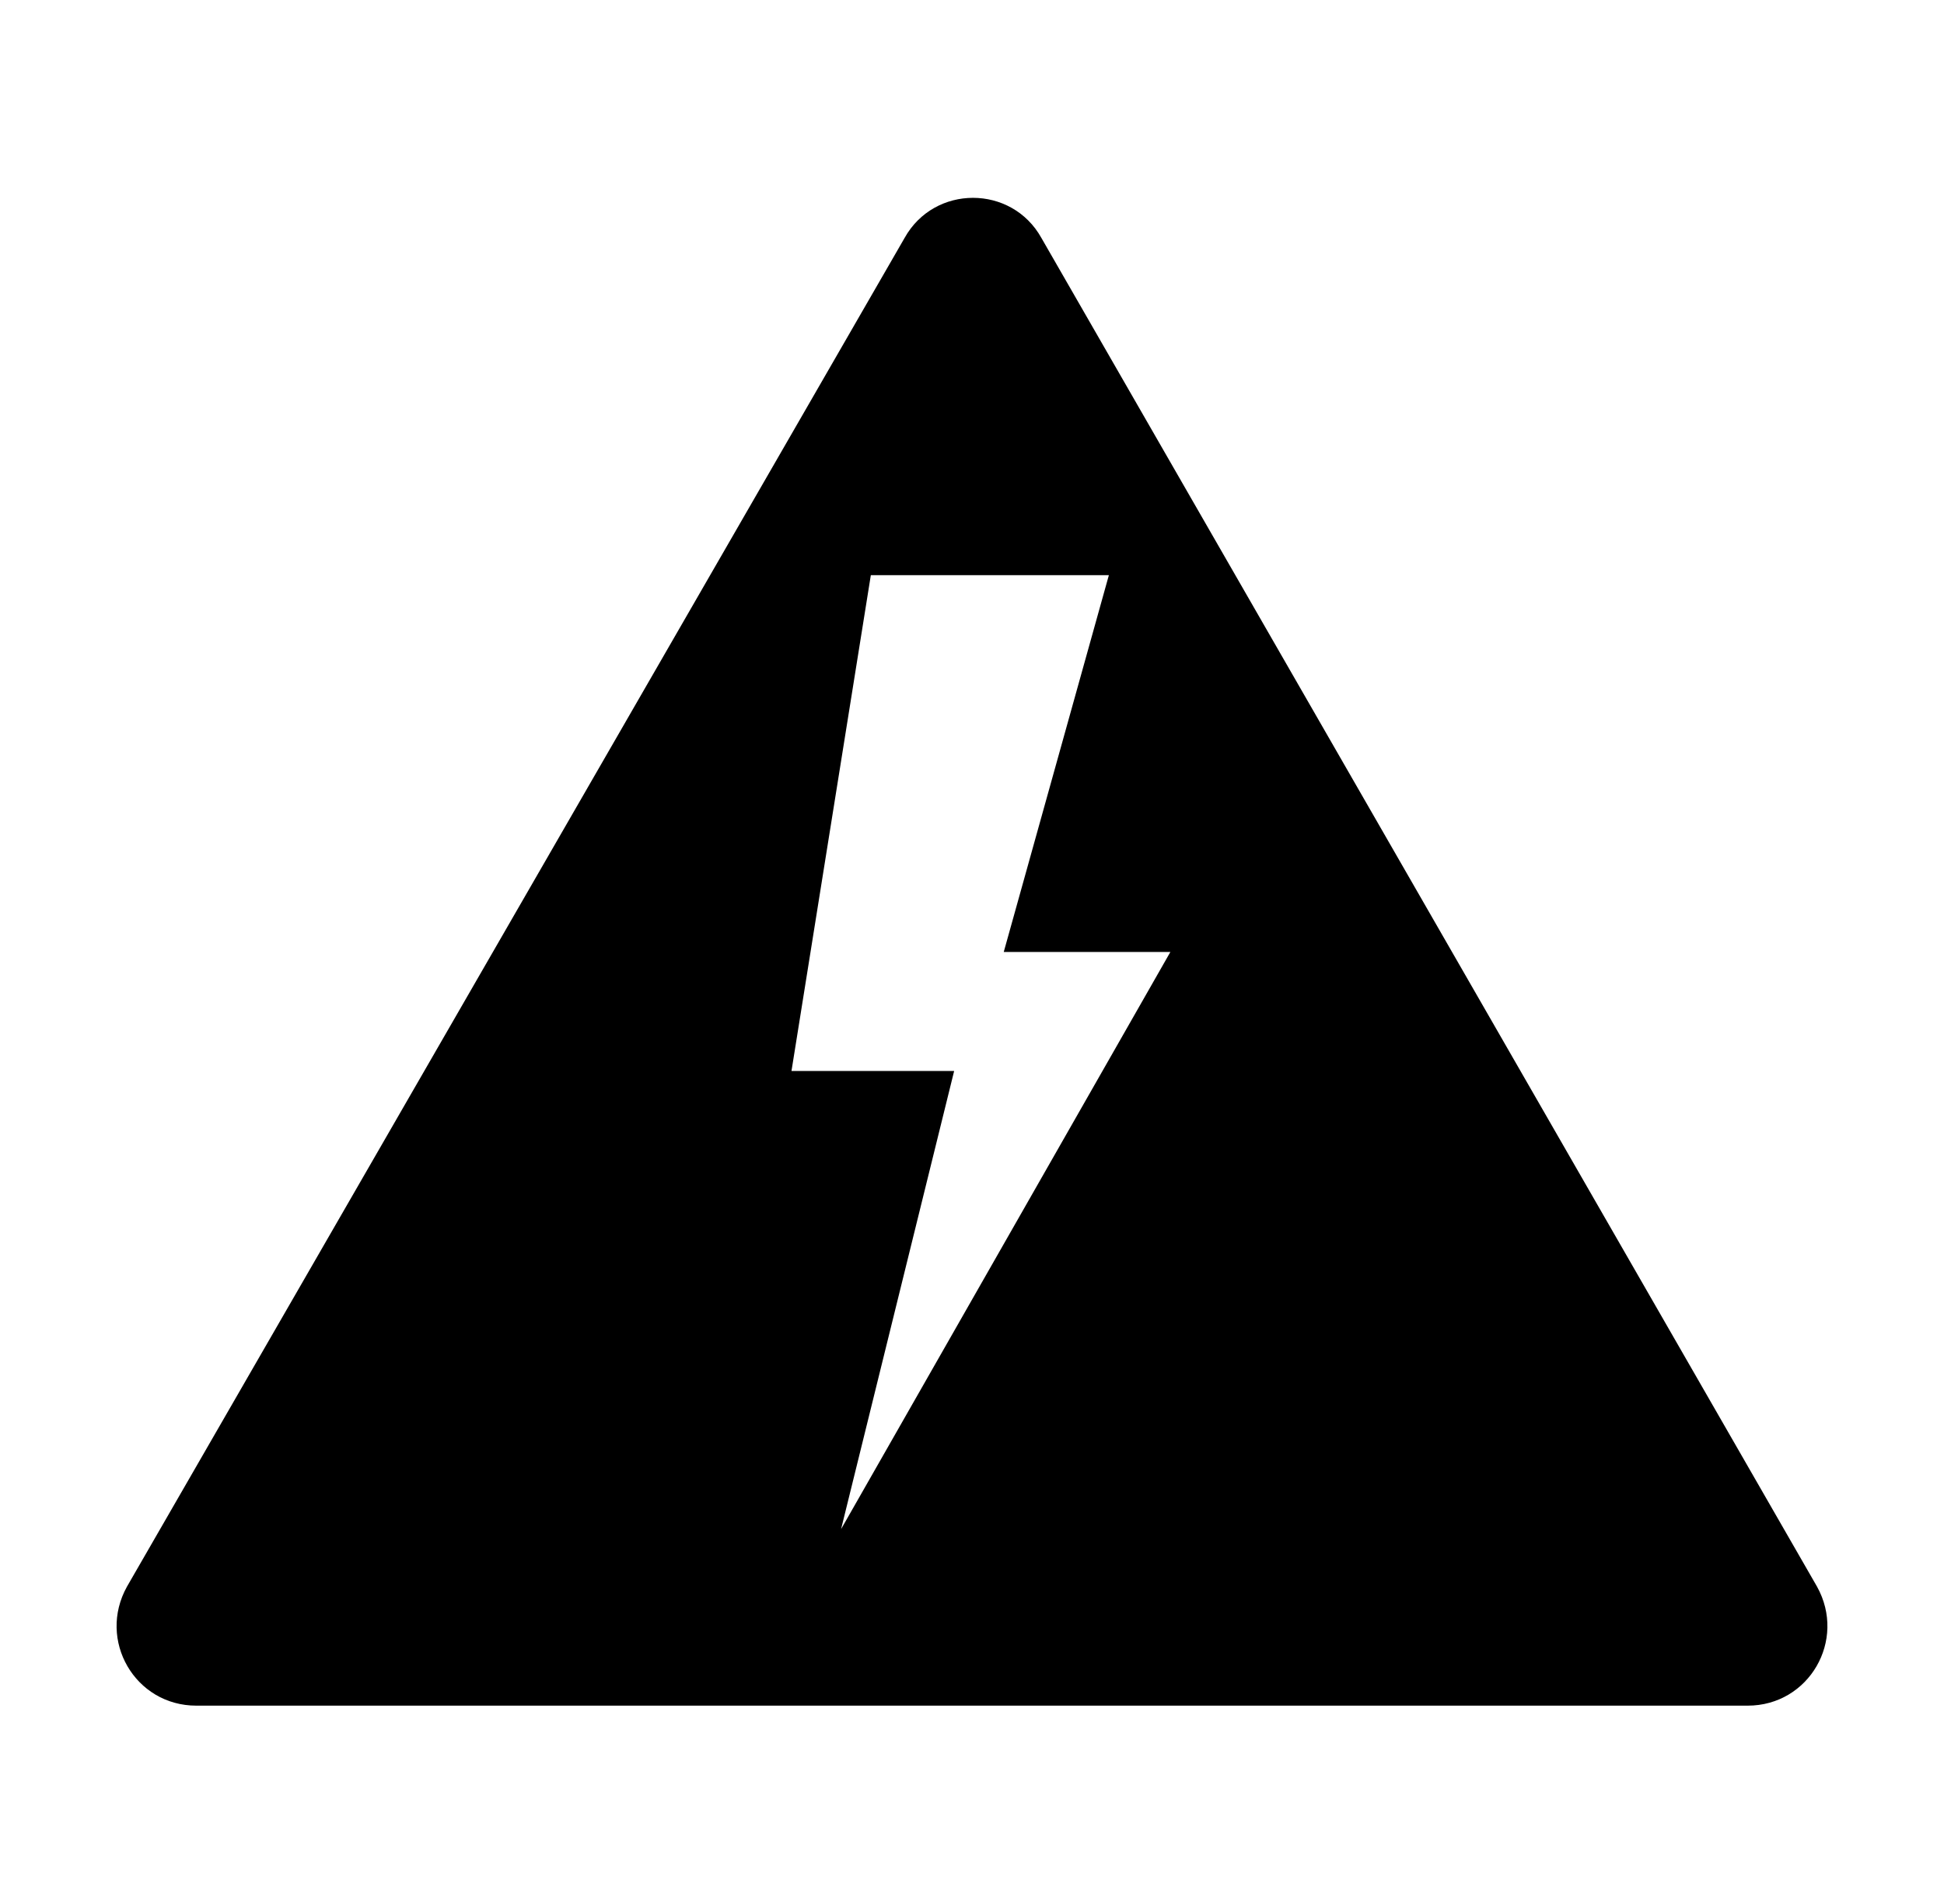
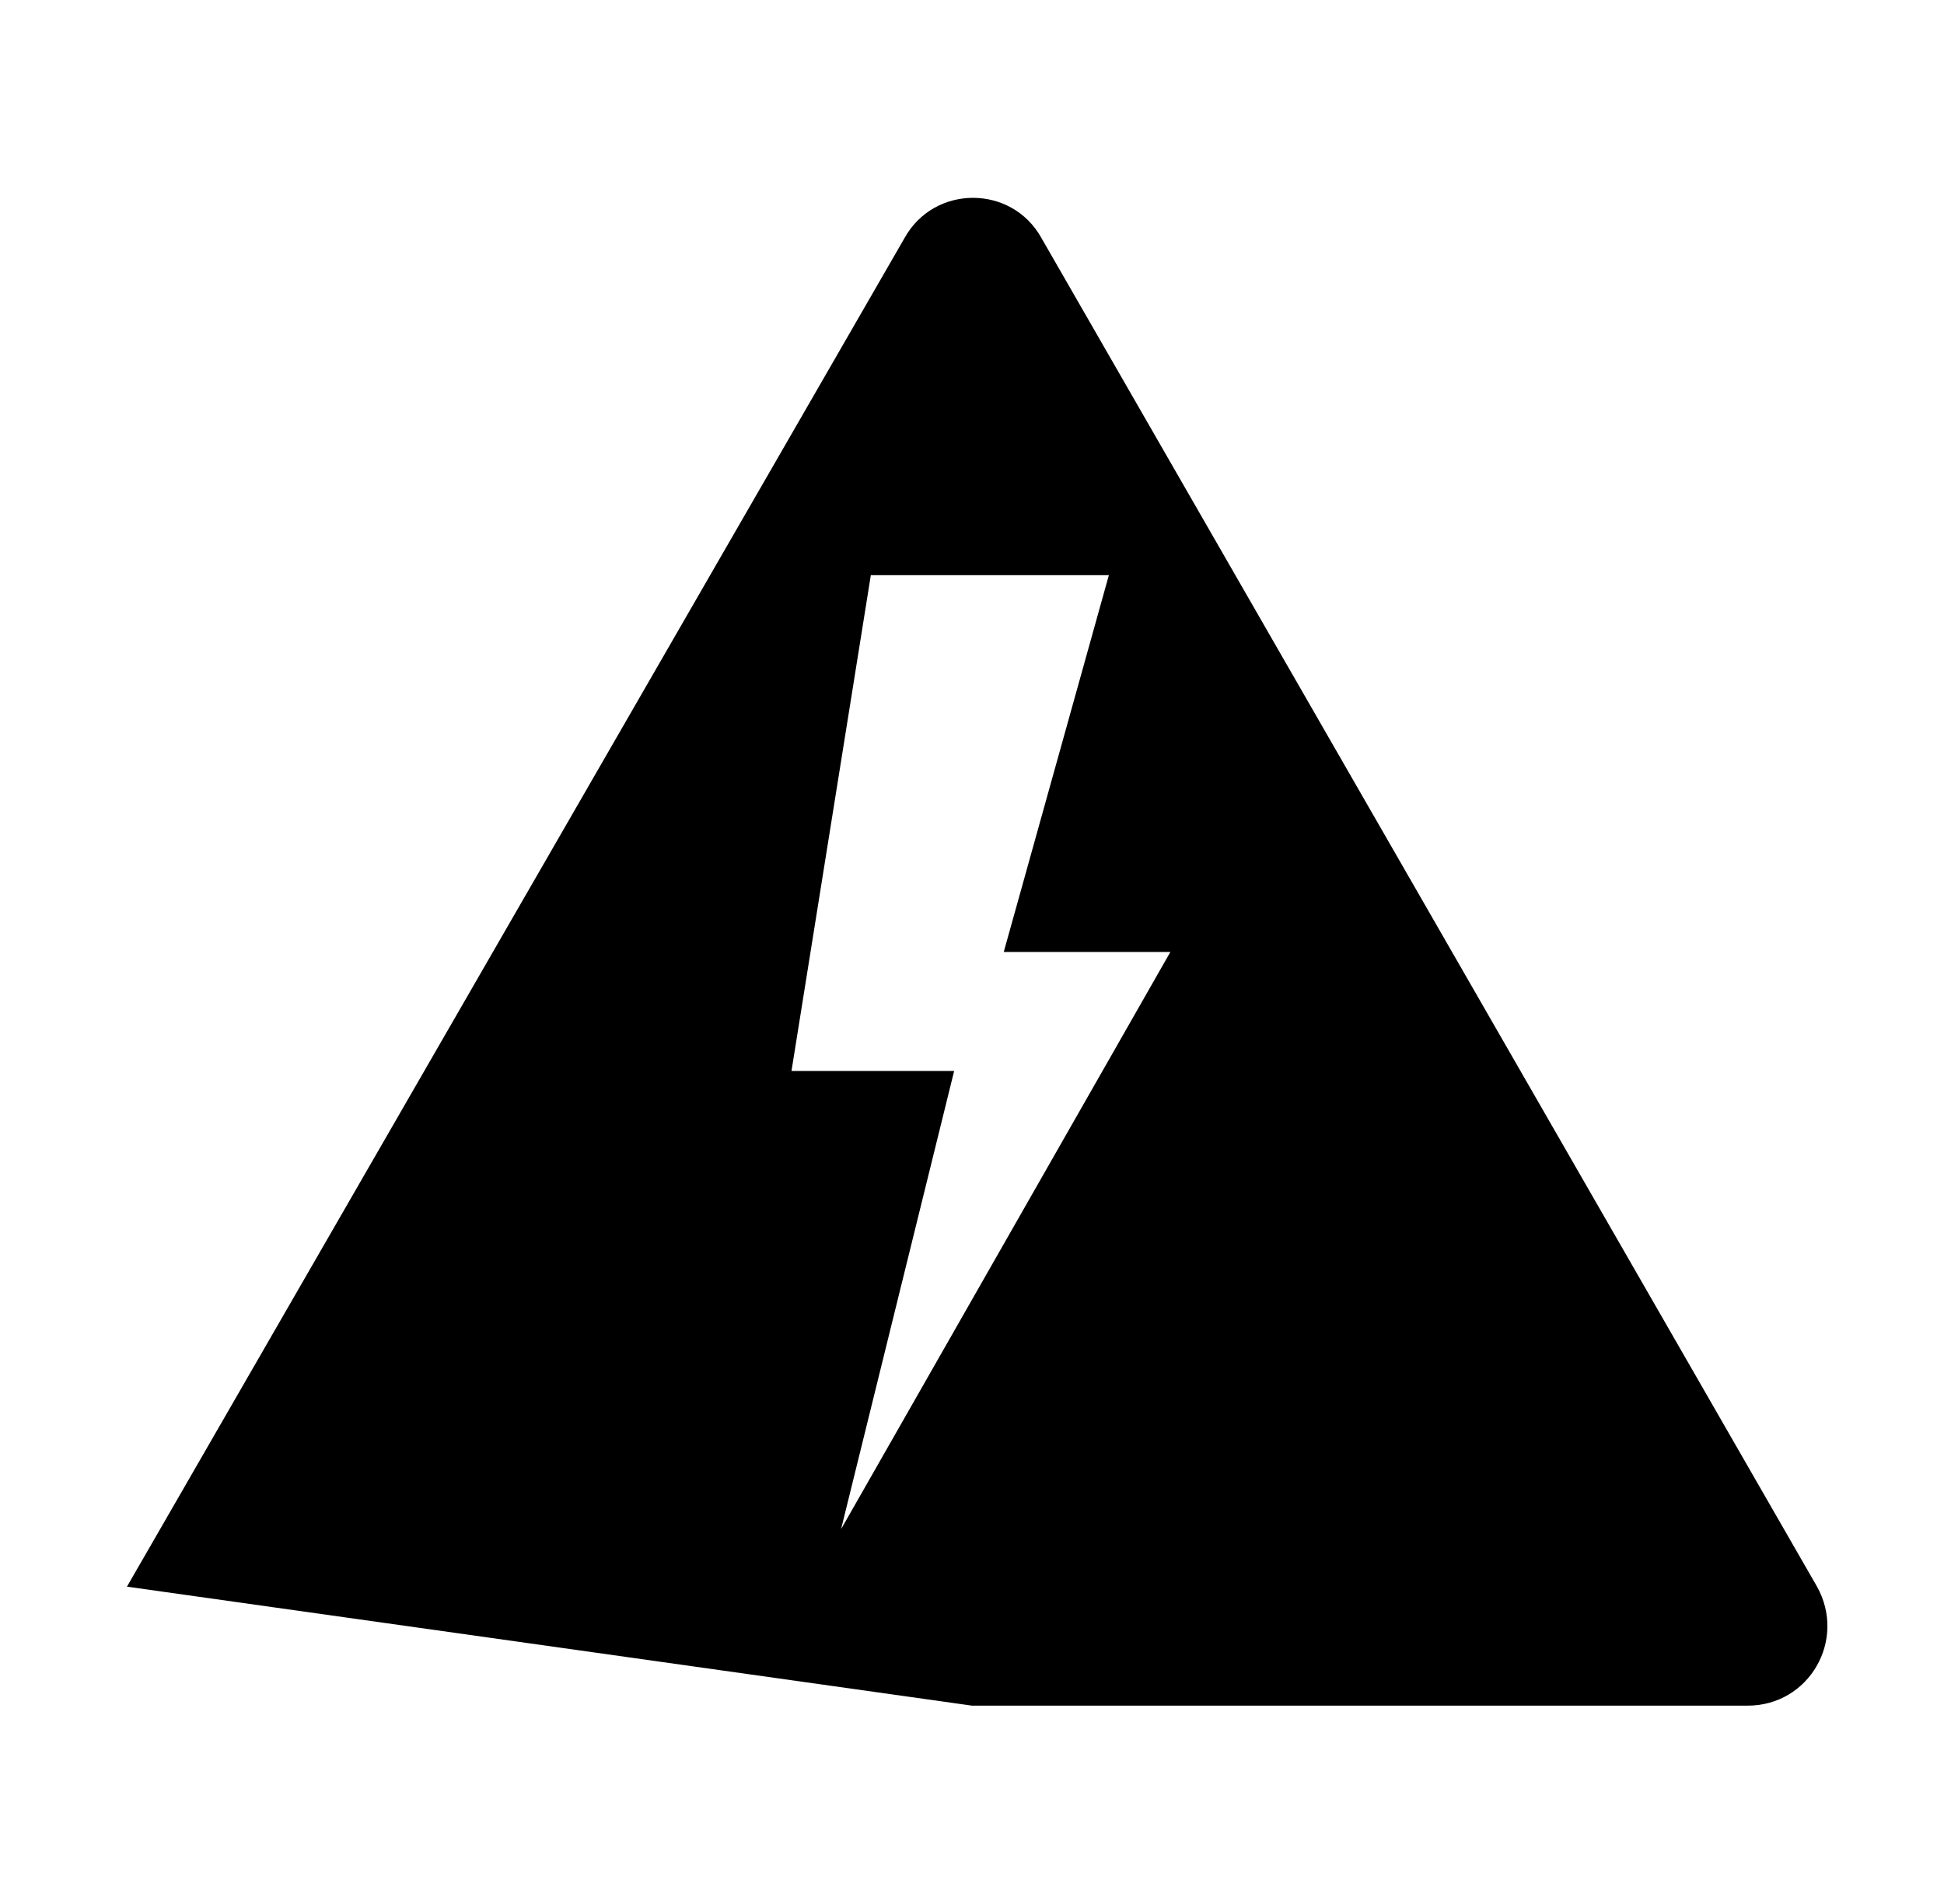
<svg xmlns="http://www.w3.org/2000/svg" width="98" height="96" xml:space="preserve" overflow="hidden">
  <g transform="translate(-494 -324)">
    <g>
      <g>
        <g>
          <g>
-             <path d="M585.6 404 546.5 336C545 333.3 541.1 333.3 539.6 336L500.4 404C498.9 406.7 500.8 410 503.9 410L543 410 582.1 410C585.2 410 587.1 406.7 585.6 404ZM536.4 401.1 542.1 378 533.9 378 537.9 353 549.9 353 544.6 372 553 372 536.4 401.1Z" fill="#000000" fill-rule="nonzero" fill-opacity="1" />
+             <path d="M585.6 404 546.5 336C545 333.3 541.1 333.3 539.6 336L500.4 404L543 410 582.1 410C585.2 410 587.1 406.7 585.6 404ZM536.4 401.1 542.1 378 533.9 378 537.9 353 549.9 353 544.6 372 553 372 536.4 401.1Z" fill="#000000" fill-rule="nonzero" fill-opacity="1" />
          </g>
        </g>
      </g>
    </g>
  </g>
</svg>